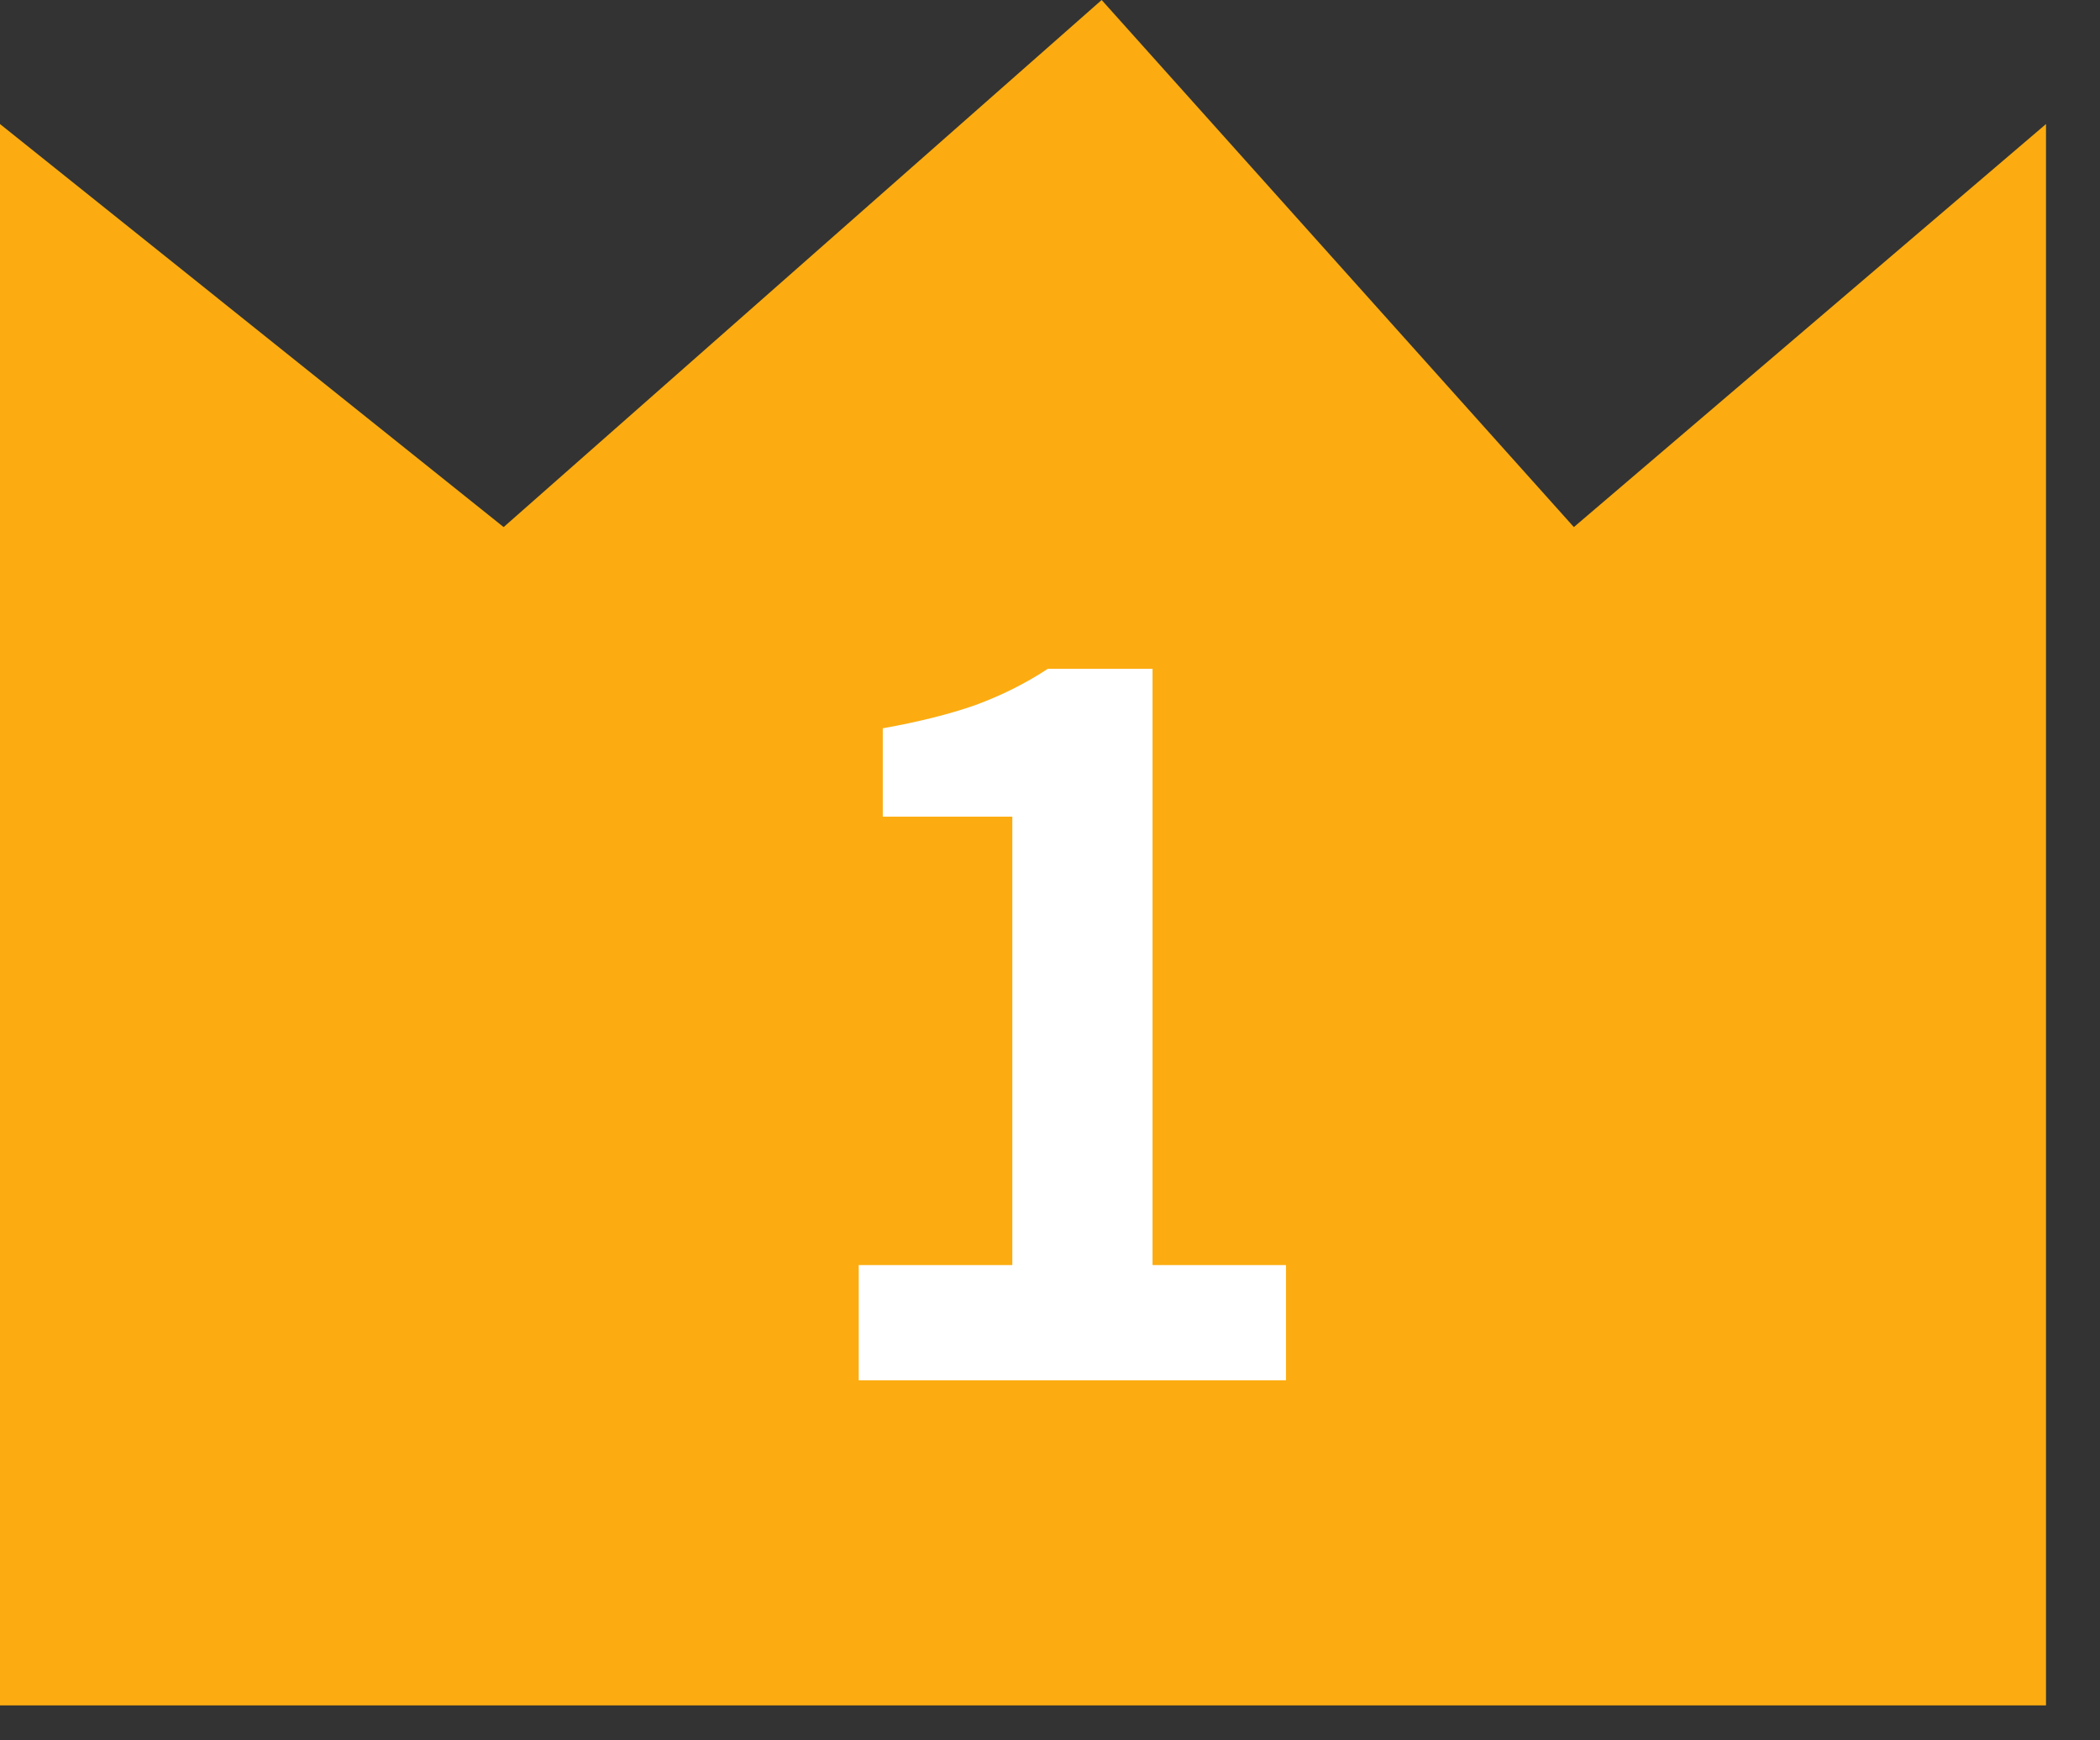
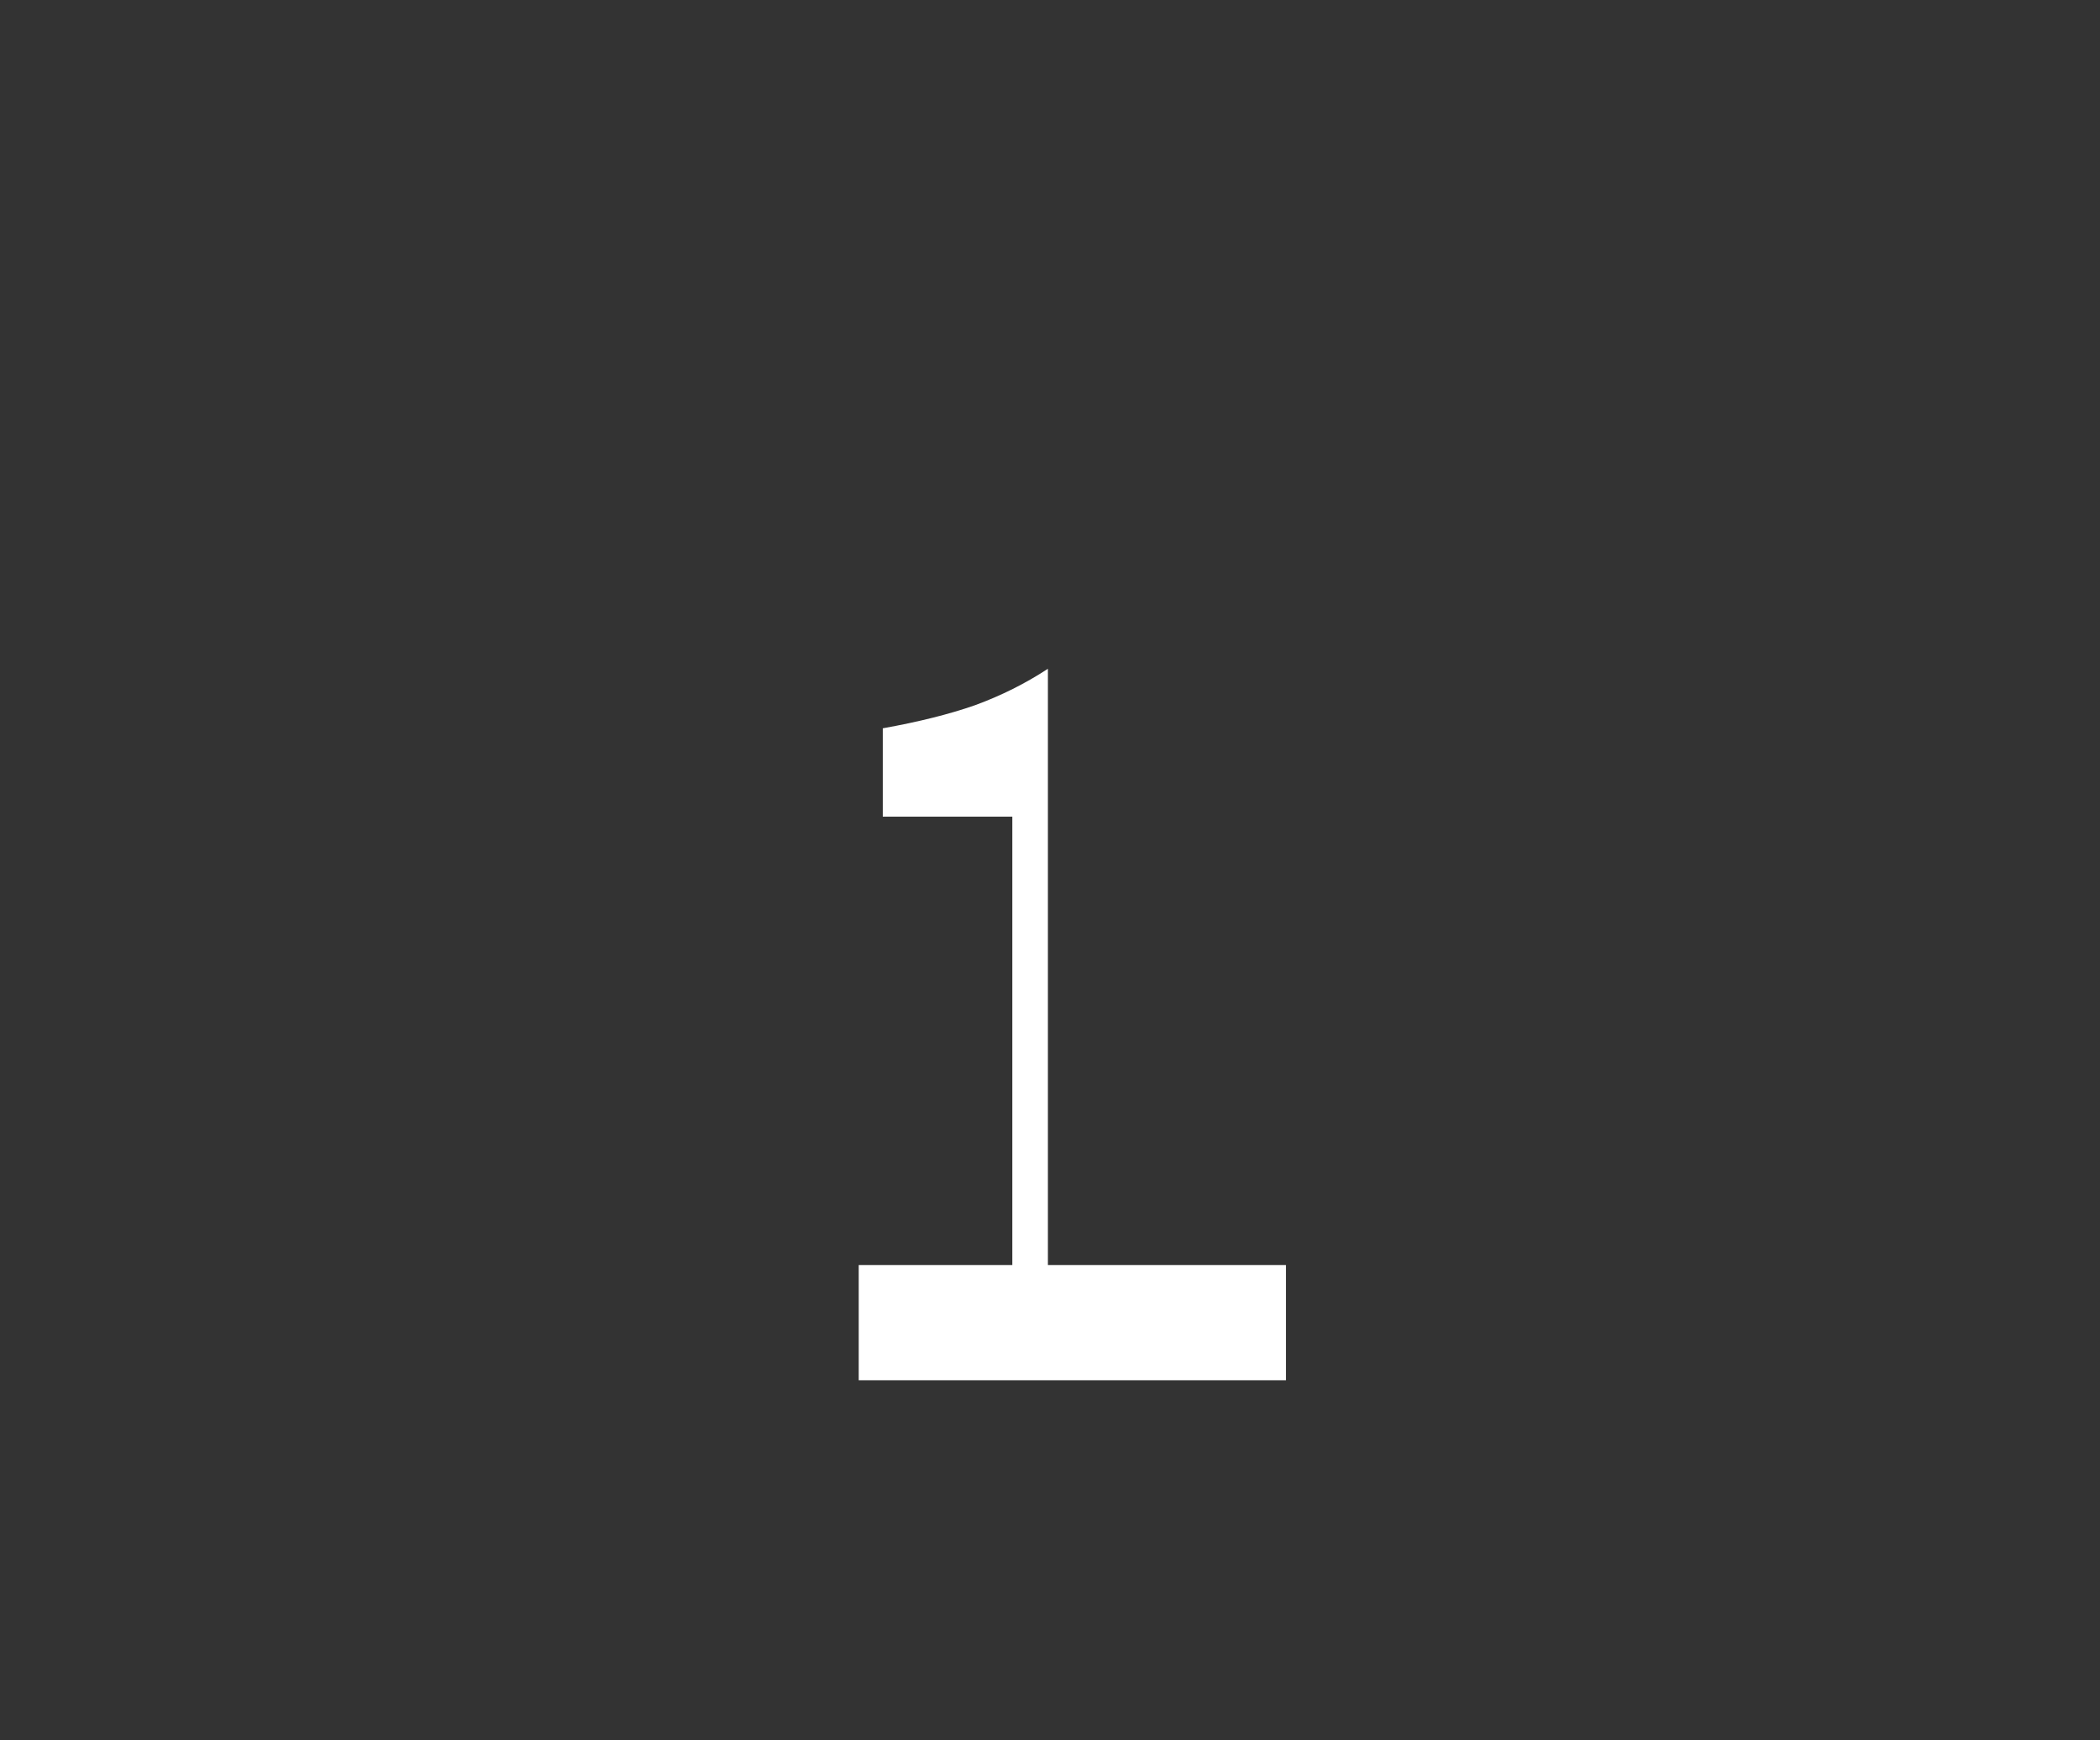
<svg xmlns="http://www.w3.org/2000/svg" width="35" height="29" viewBox="0 0 35 29" fill="none">
  <rect x="0" y="0" width="35" height="29" fill="#333333" stroke="none" />
-   <path d="M0 2.067V28.417H34.1V2.067L26.231 8.783L18.361 0L8.394 8.783L0 2.067Z" fill="#FCAC10" />
-   <path d="M14.312 23V21.08H16.872V13.608H14.713V12.136C15.31 12.029 15.822 11.901 16.248 11.752C16.686 11.592 17.091 11.389 17.465 11.144H19.209V21.08H21.433V23H14.312Z" fill="white" />
+   <path d="M14.312 23V21.08H16.872V13.608H14.713V12.136C15.31 12.029 15.822 11.901 16.248 11.752C16.686 11.592 17.091 11.389 17.465 11.144V21.08H21.433V23H14.312Z" fill="white" />
</svg>